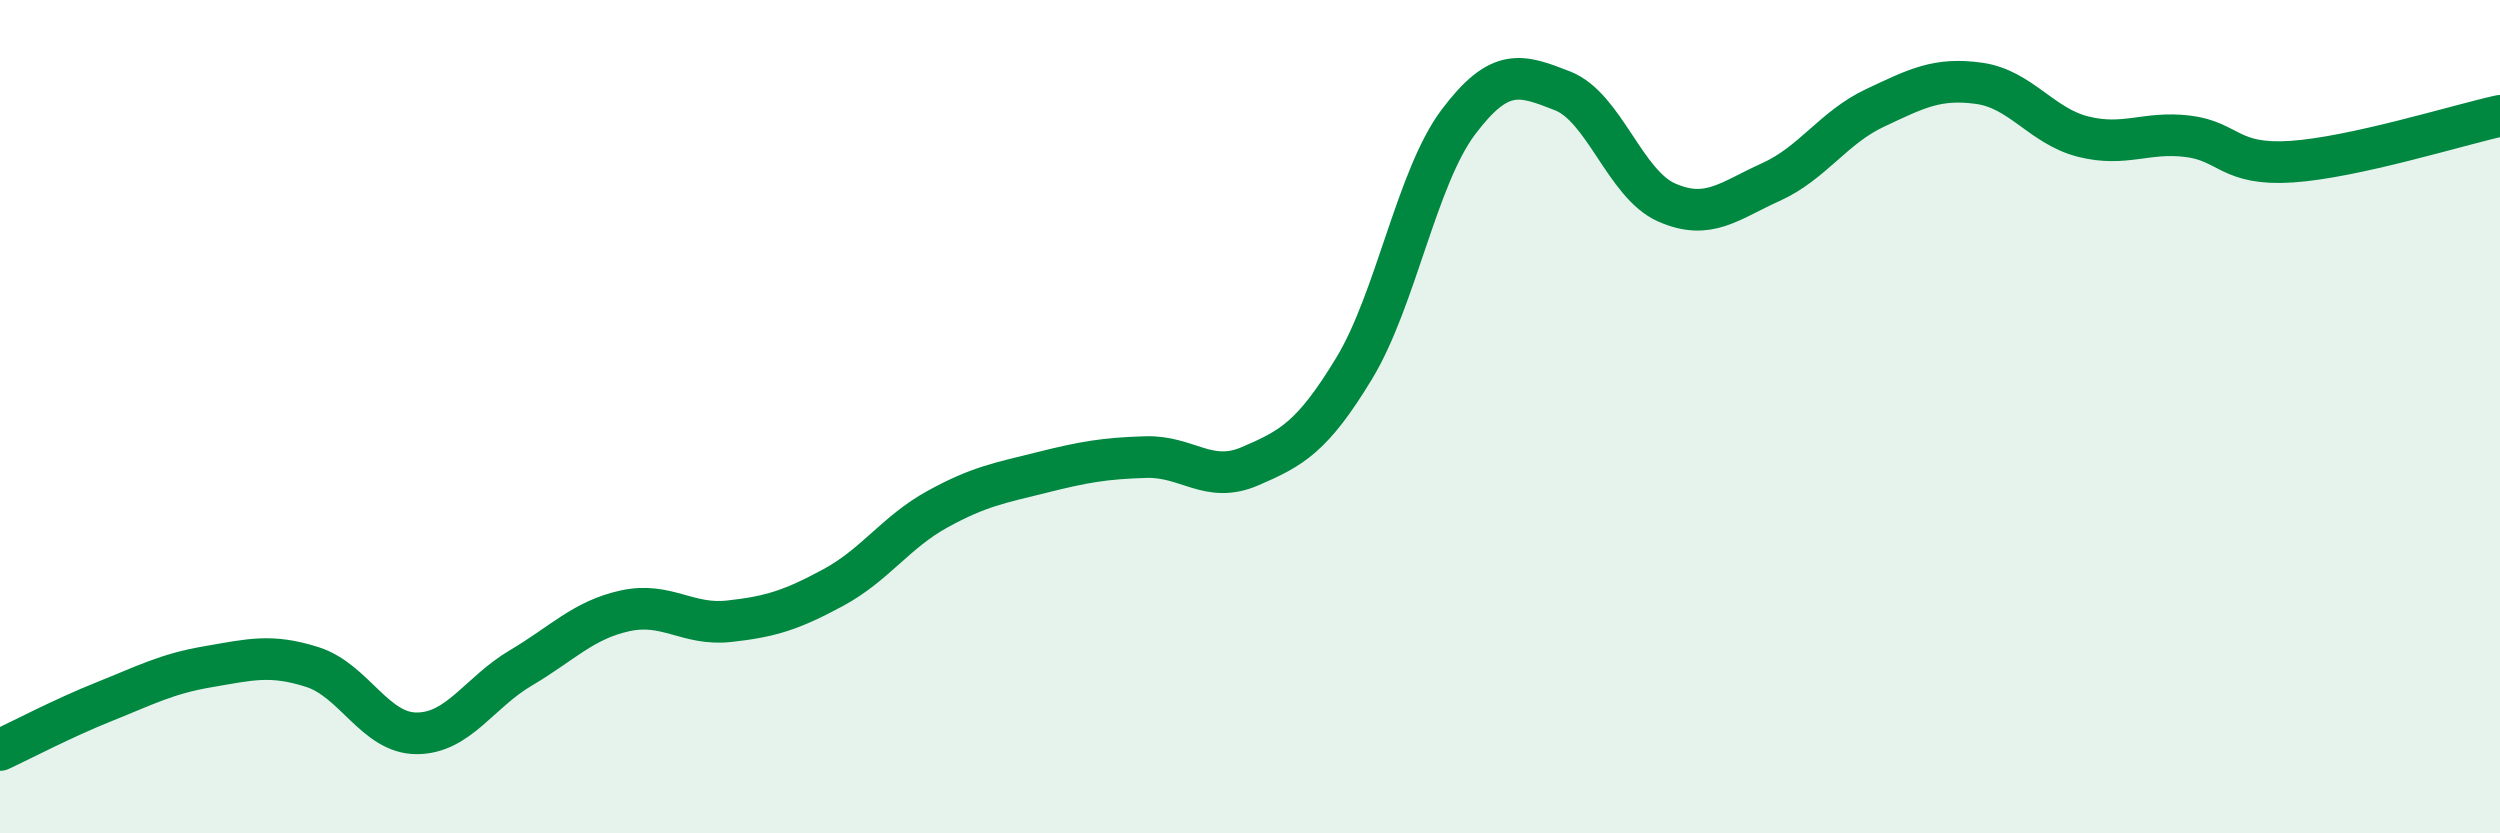
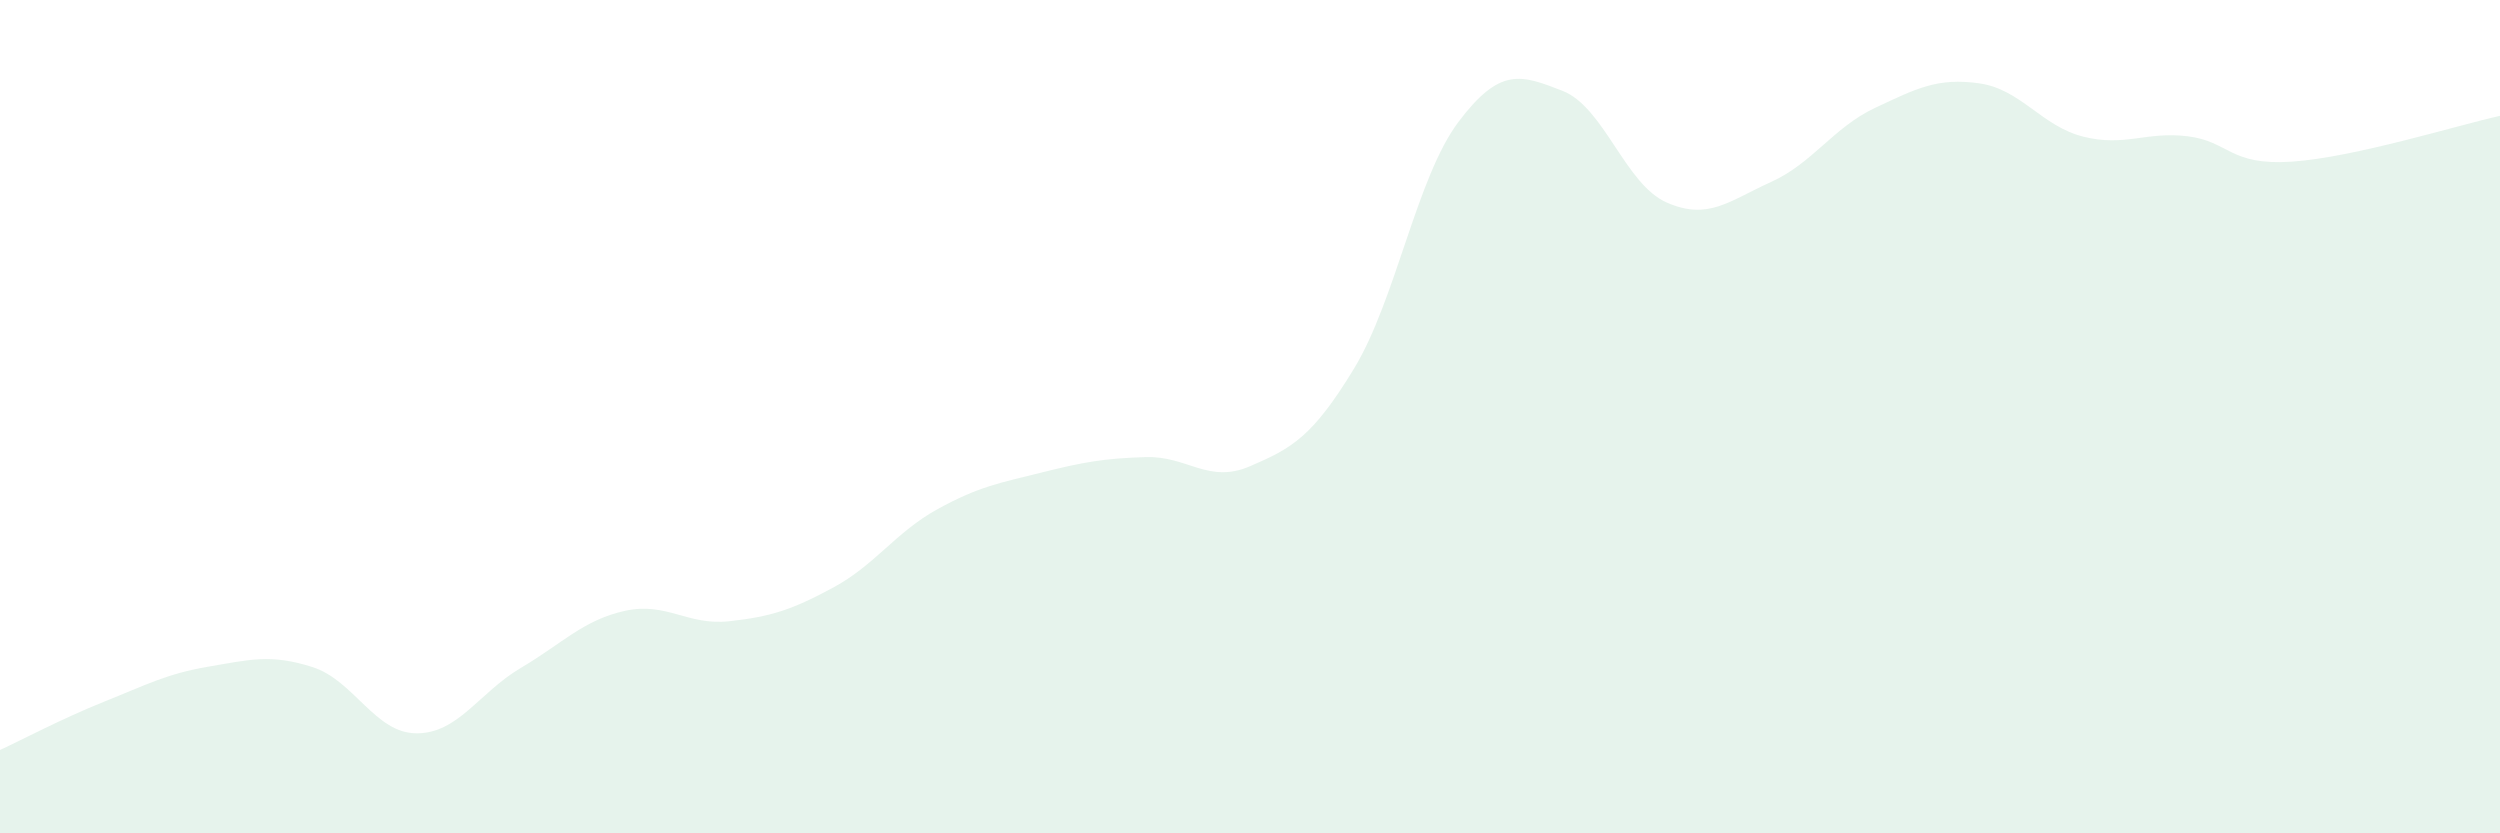
<svg xmlns="http://www.w3.org/2000/svg" width="60" height="20" viewBox="0 0 60 20">
  <path d="M 0,18 C 0.5,17.77 1.5,17.24 2.5,16.84 C 3.5,16.44 4,16.17 5,16 C 6,15.83 6.5,15.69 7.5,16.01 C 8.5,16.33 9,17.6 10,17.6 C 11,17.6 11.5,16.62 12.5,16.03 C 13.5,15.44 14,14.88 15,14.66 C 16,14.44 16.5,15.02 17.5,14.91 C 18.5,14.8 19,14.64 20,14.1 C 21,13.56 21.5,12.77 22.5,12.22 C 23.5,11.67 24,11.59 25,11.34 C 26,11.09 26.5,11 27.5,10.97 C 28.5,10.94 29,11.62 30,11.19 C 31,10.76 31.5,10.49 32.5,8.84 C 33.5,7.19 34,4.26 35,2.93 C 36,1.6 36.5,1.79 37.5,2.18 C 38.5,2.57 39,4.42 40,4.86 C 41,5.3 41.5,4.82 42.5,4.37 C 43.5,3.92 44,3.06 45,2.59 C 46,2.12 46.5,1.86 47.5,2 C 48.5,2.14 49,3.03 50,3.28 C 51,3.53 51.5,3.15 52.5,3.27 C 53.5,3.39 53.5,3.98 55,3.88 C 56.5,3.78 59,3 60,2.78L60 20L0 20Z" fill="#008740" opacity="0.1" stroke-linecap="round" stroke-linejoin="round" />
-   <path d="M 0,18 C 0.5,17.77 1.5,17.24 2.5,16.84 C 3.5,16.44 4,16.17 5,16 C 6,15.83 6.5,15.69 7.5,16.01 C 8.5,16.33 9,17.6 10,17.6 C 11,17.6 11.5,16.62 12.5,16.03 C 13.5,15.44 14,14.88 15,14.66 C 16,14.44 16.5,15.02 17.5,14.91 C 18.5,14.8 19,14.64 20,14.1 C 21,13.56 21.5,12.77 22.5,12.22 C 23.5,11.67 24,11.59 25,11.34 C 26,11.09 26.5,11 27.5,10.97 C 28.5,10.94 29,11.62 30,11.19 C 31,10.76 31.5,10.49 32.5,8.84 C 33.5,7.19 34,4.26 35,2.93 C 36,1.6 36.5,1.79 37.5,2.18 C 38.5,2.57 39,4.42 40,4.86 C 41,5.3 41.5,4.82 42.5,4.37 C 43.5,3.92 44,3.06 45,2.59 C 46,2.12 46.5,1.86 47.5,2 C 48.5,2.14 49,3.03 50,3.28 C 51,3.53 51.5,3.15 52.5,3.27 C 53.5,3.39 53.5,3.98 55,3.88 C 56.5,3.78 59,3 60,2.78" stroke="#008740" stroke-width="1" fill="none" stroke-linecap="round" stroke-linejoin="round" />
</svg>